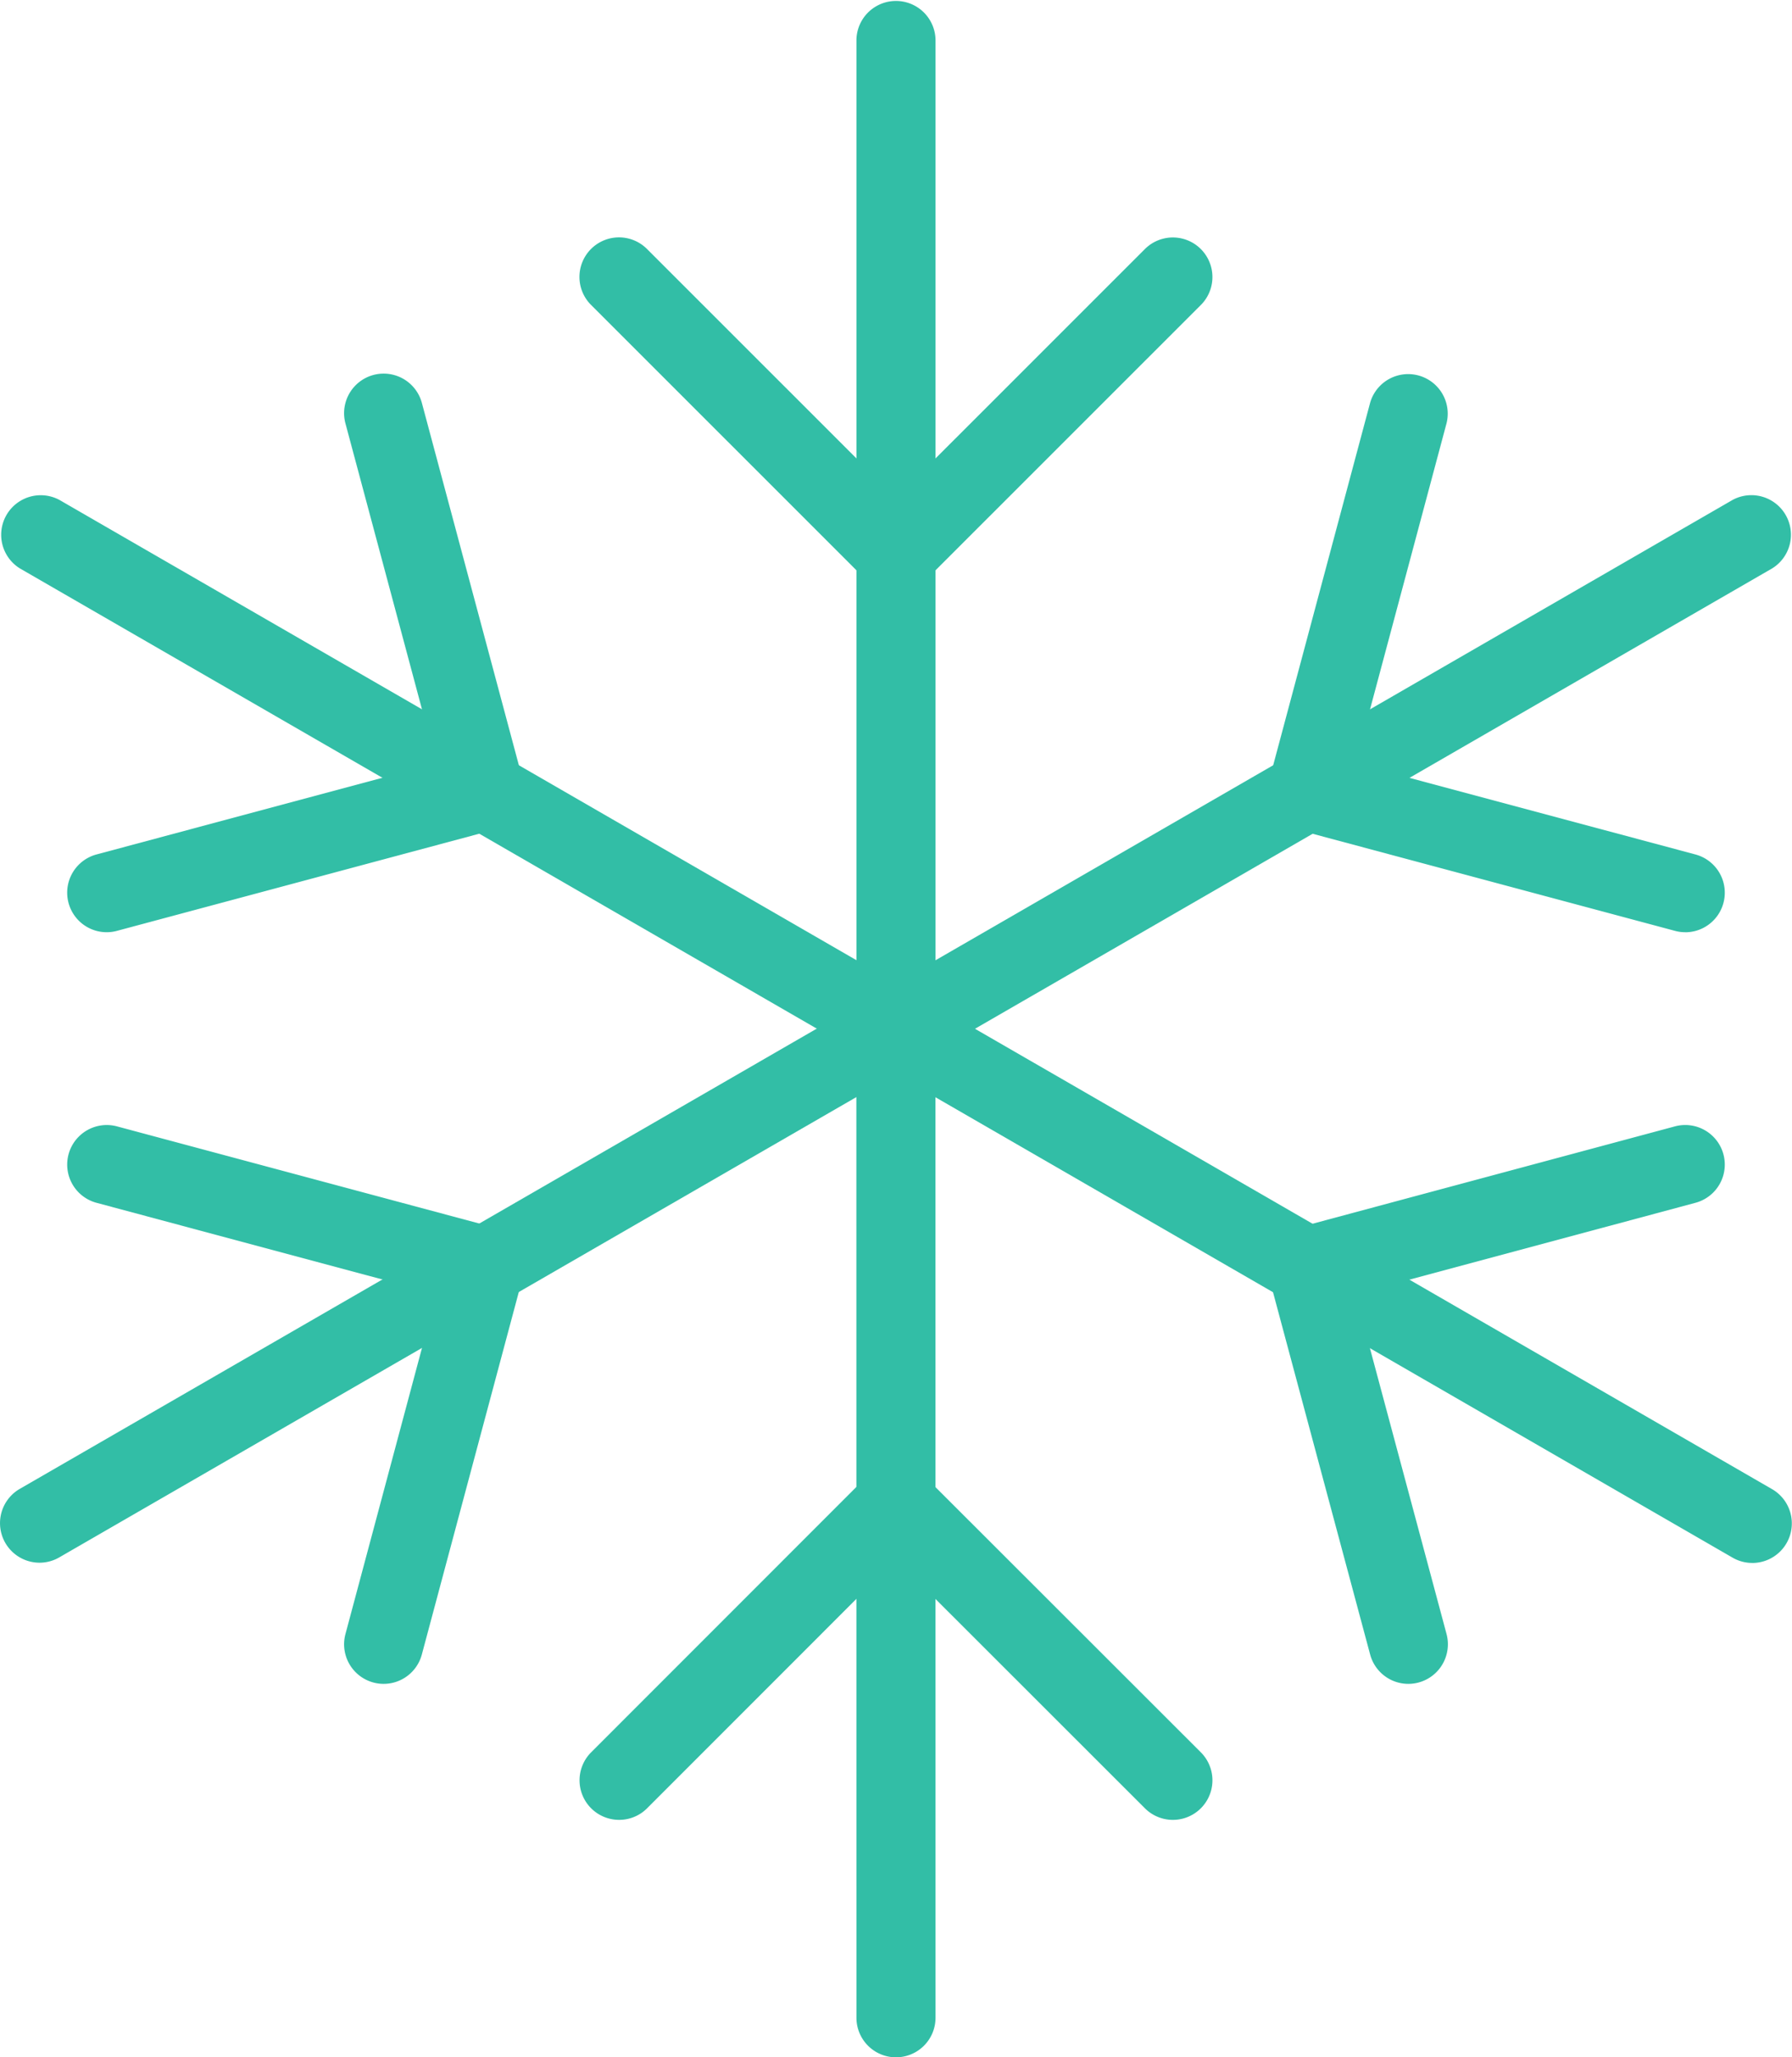
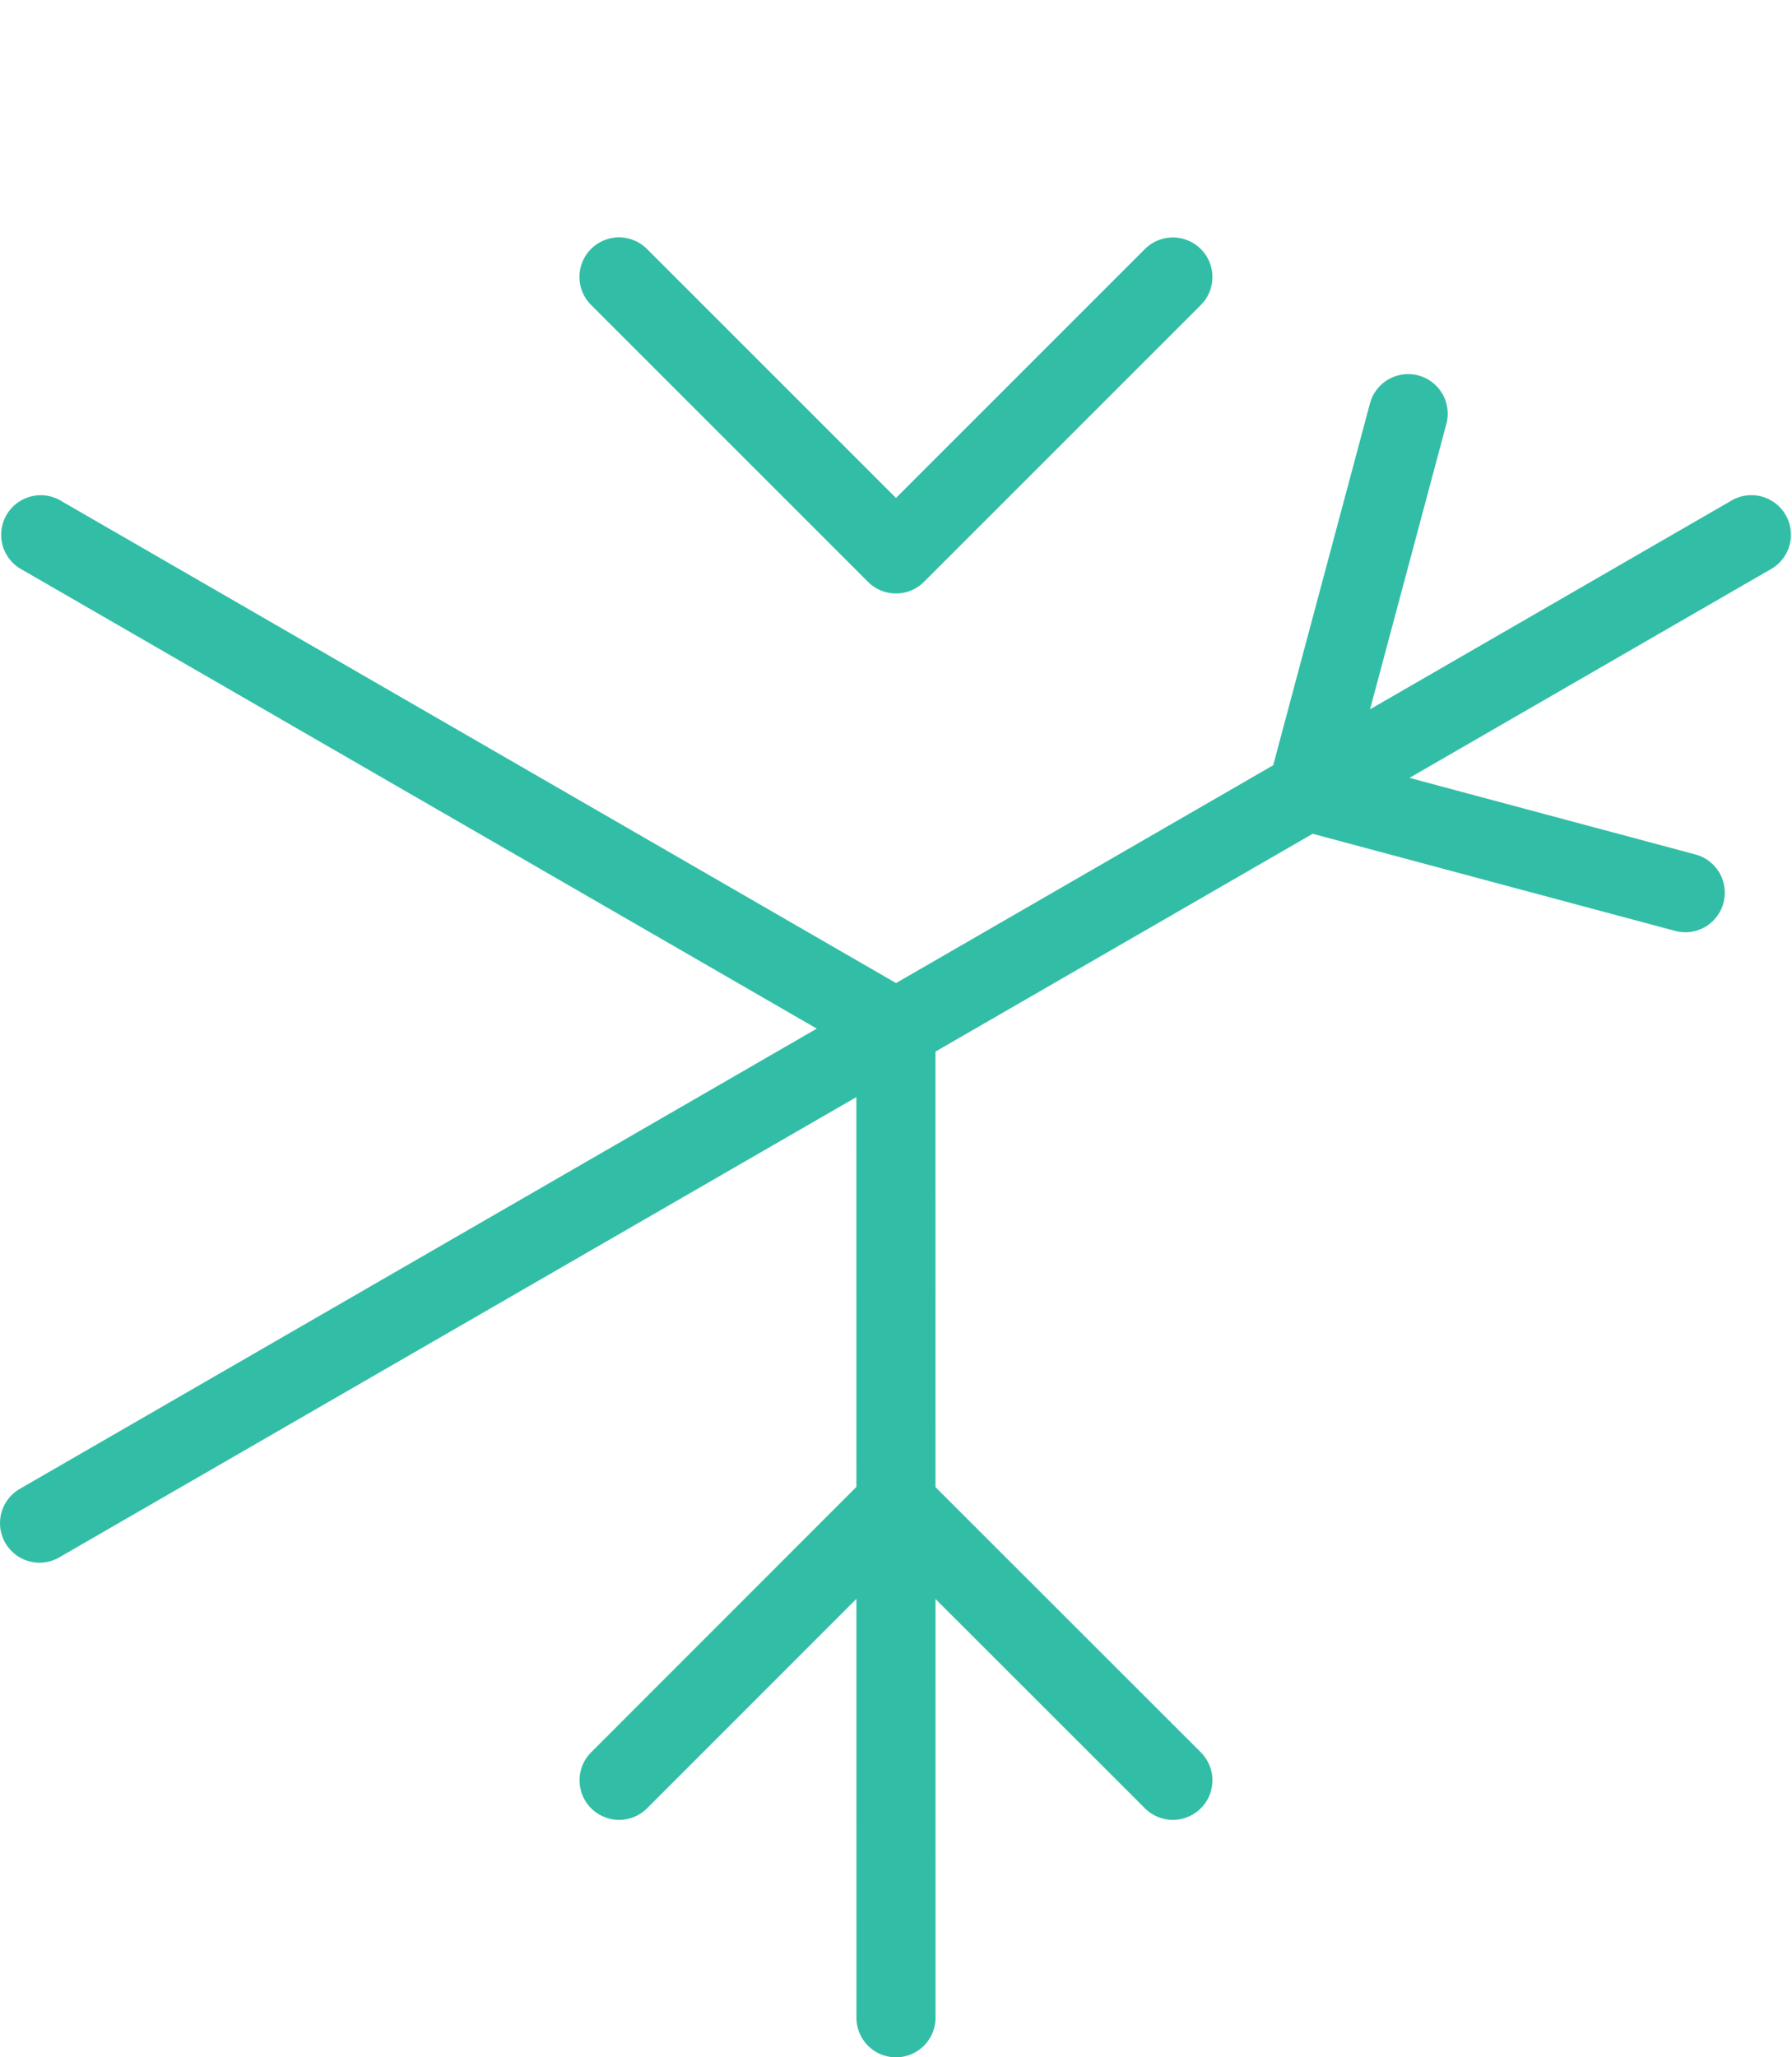
<svg xmlns="http://www.w3.org/2000/svg" data-name="Gruppe 222" width="151.825" height="174.261">
  <g data-name="Gruppe 142">
-     <path data-name="Pfad 93" d="M75.912 90.481a3.351 3.351 0 0 1-3.351-3.351V3.35a3.351 3.351 0 0 1 6.7 0v83.78a3.351 3.351 0 0 1-3.349 3.351Z" fill="#32bea6" />
-   </g>
+     </g>
  <g data-name="Gruppe 143">
    <path data-name="Pfad 94" d="M75.911 50.268a3.345 3.345 0 0 1-2.369-.981L50.084 25.836a3.351 3.351 0 1 1 4.738-4.74l21.089 21.083L97 21.096a3.351 3.351 0 1 1 4.739 4.74L78.281 49.287a3.345 3.345 0 0 1-2.37.981Z" fill="#32bea6" />
  </g>
  <g data-name="Gruppe 144">
-     <path data-name="Pfad 95" d="M75.908 90.484a3.331 3.331 0 0 1-1.672-.45L1.681 48.144a3.351 3.351 0 0 1 3.351-5.8l72.555 41.89a3.352 3.352 0 0 1-1.679 6.254Z" fill="#32bea6" />
+     <path data-name="Pfad 95" d="M75.908 90.484a3.331 3.331 0 0 1-1.672-.45L1.681 48.144a3.351 3.351 0 0 1 3.351-5.8l72.555 41.89a3.352 3.352 0 0 1-1.679 6.254" fill="#32bea6" />
  </g>
  <g data-name="Gruppe 145">
-     <path data-name="Pfad 96" d="M9.043 78.963a3.351 3.351 0 0 1-.866-6.588l28.8-7.72-7.715-28.81a3.352 3.352 0 0 1 6.476-1.733l8.581 32.046a3.35 3.35 0 0 1-2.37 4.1L9.91 78.846a3.327 3.327 0 0 1-.867.117Z" fill="#32bea6" />
-   </g>
+     </g>
  <g data-name="Gruppe 146">
    <path data-name="Pfad 97" d="M3.355 132.366a3.352 3.352 0 0 1-1.679-6.254l72.561-41.89a3.351 3.351 0 1 1 3.351 5.8l-72.561 41.89a3.334 3.334 0 0 1-1.672.454Z" fill="#32bea6" />
  </g>
  <g data-name="Gruppe 147">
-     <path data-name="Pfad 98" d="M32.507 142.629a3.353 3.353 0 0 1-3.24-4.218l7.709-28.81-28.8-7.72a3.351 3.351 0 1 1 1.737-6.473l32.032 8.587a3.351 3.351 0 0 1 2.369 4.1l-8.574 32.046a3.353 3.353 0 0 1-3.233 2.488Z" fill="#32bea6" />
-   </g>
+     </g>
  <g data-name="Gruppe 148">
    <path data-name="Pfad 99" d="M75.912 174.261a3.351 3.351 0 0 1-3.351-3.351l-.007-83.787a3.351 3.351 0 0 1 6.7 0l.007 83.787a3.351 3.351 0 0 1-3.349 3.351Z" fill="#32bea6" />
  </g>
  <g data-name="Gruppe 149">
    <path data-name="Pfad 100" d="M52.453 154.148a3.351 3.351 0 0 1-2.37-5.72l23.445-23.452a3.35 3.35 0 0 1 4.739 0l23.472 23.451a3.351 3.351 0 0 1-4.737 4.742l-21.1-21.084-21.077 21.082a3.339 3.339 0 0 1-2.372.981Z" fill="#32bea6" />
  </g>
  <g data-name="Gruppe 150">
-     <path data-name="Pfad 101" d="M148.457 132.386a3.327 3.327 0 0 1-1.672-.451l-72.561-41.9a3.351 3.351 0 0 1 3.351-5.8l72.561 41.9a3.352 3.352 0 0 1-1.679 6.254Z" fill="#32bea6" />
-   </g>
+     </g>
  <g data-name="Gruppe 151">
-     <path data-name="Pfad 102" d="M119.319 142.629a3.352 3.352 0 0 1-3.235-2.484l-8.587-32.026a3.352 3.352 0 0 1 2.367-4.105l32.046-8.607a3.351 3.351 0 1 1 1.738 6.473l-28.81 7.739 7.719 28.79a3.355 3.355 0 0 1-3.239 4.22Z" fill="#32bea6" />
-   </g>
+     </g>
  <g data-name="Gruppe 152">
    <path data-name="Pfad 103" d="M75.908 90.497a3.352 3.352 0 0 1-1.679-6.254l72.567-41.9a3.351 3.351 0 0 1 3.352 5.8l-72.568 41.9a3.319 3.319 0 0 1-1.672.454Z" fill="#32bea6" />
  </g>
  <g data-name="Gruppe 153">
    <path data-name="Pfad 104" d="M142.781 78.963a3.332 3.332 0 0 1-.87-.116l-32.032-8.58a3.353 3.353 0 0 1-2.37-4.1l8.574-32.052a3.352 3.352 0 0 1 6.475 1.733l-7.709 28.816 28.8 7.714a3.352 3.352 0 0 1-.865 6.589Z" fill="#32bea6" />
  </g>
</svg>